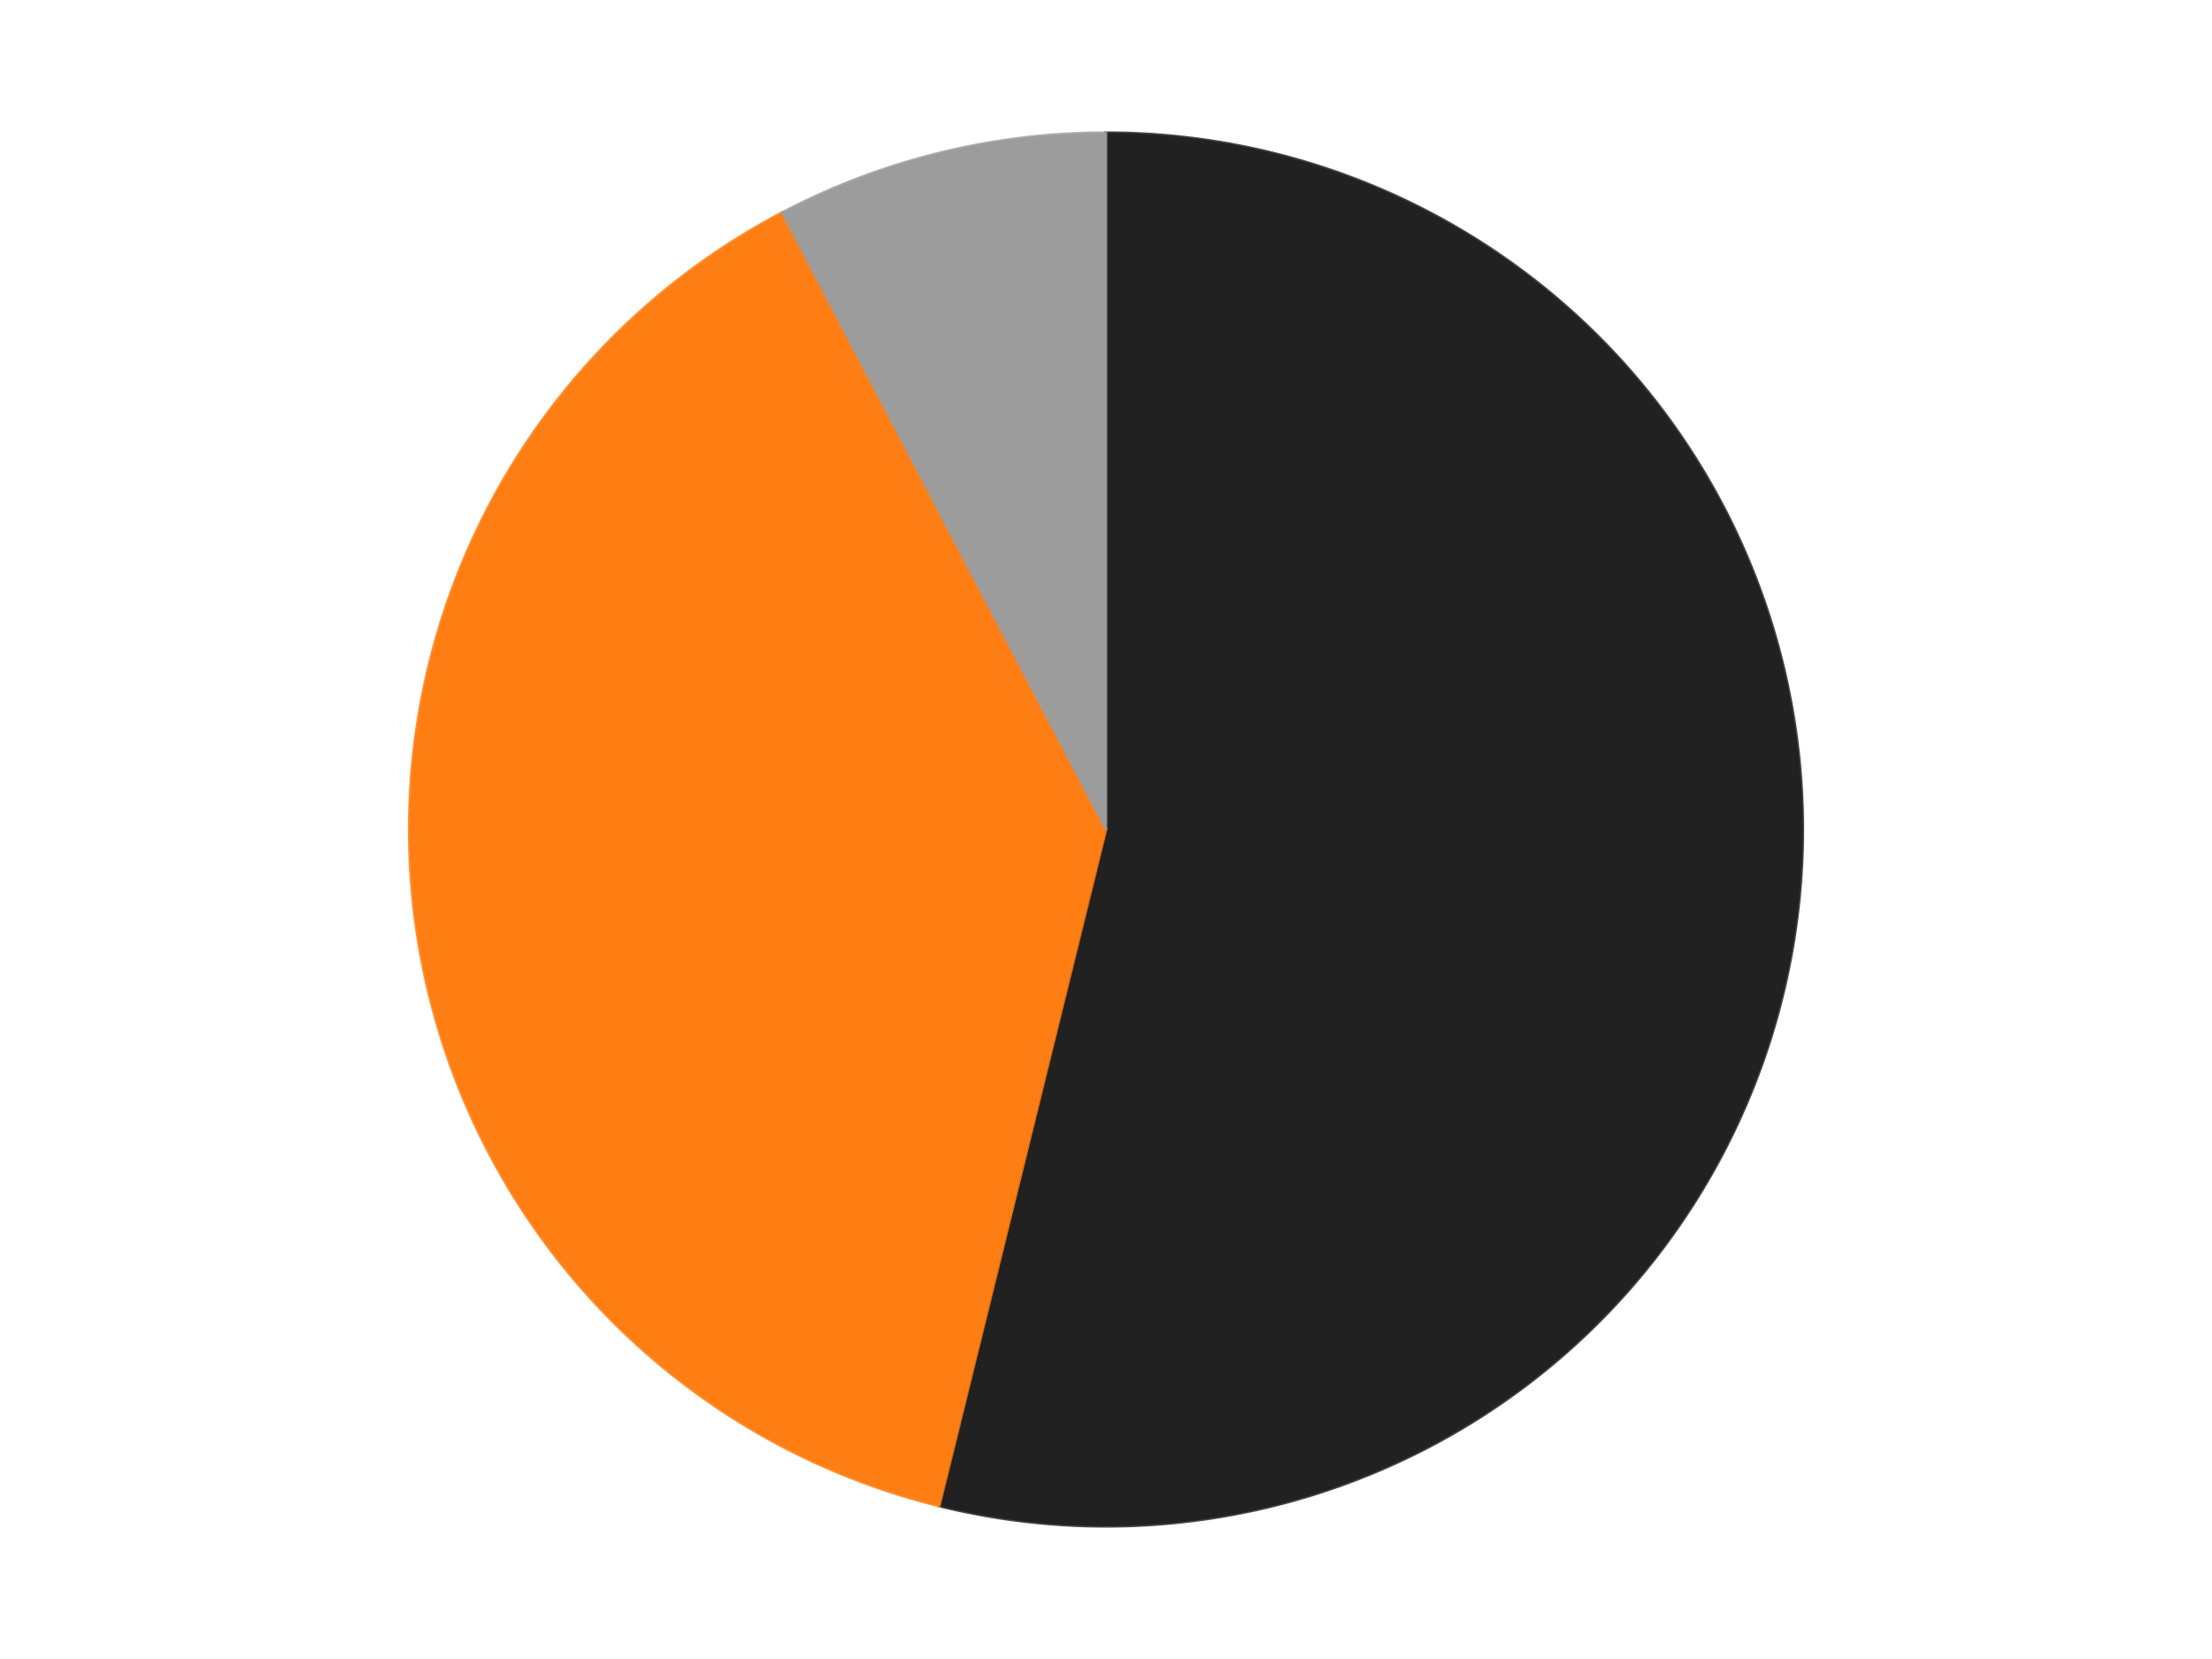
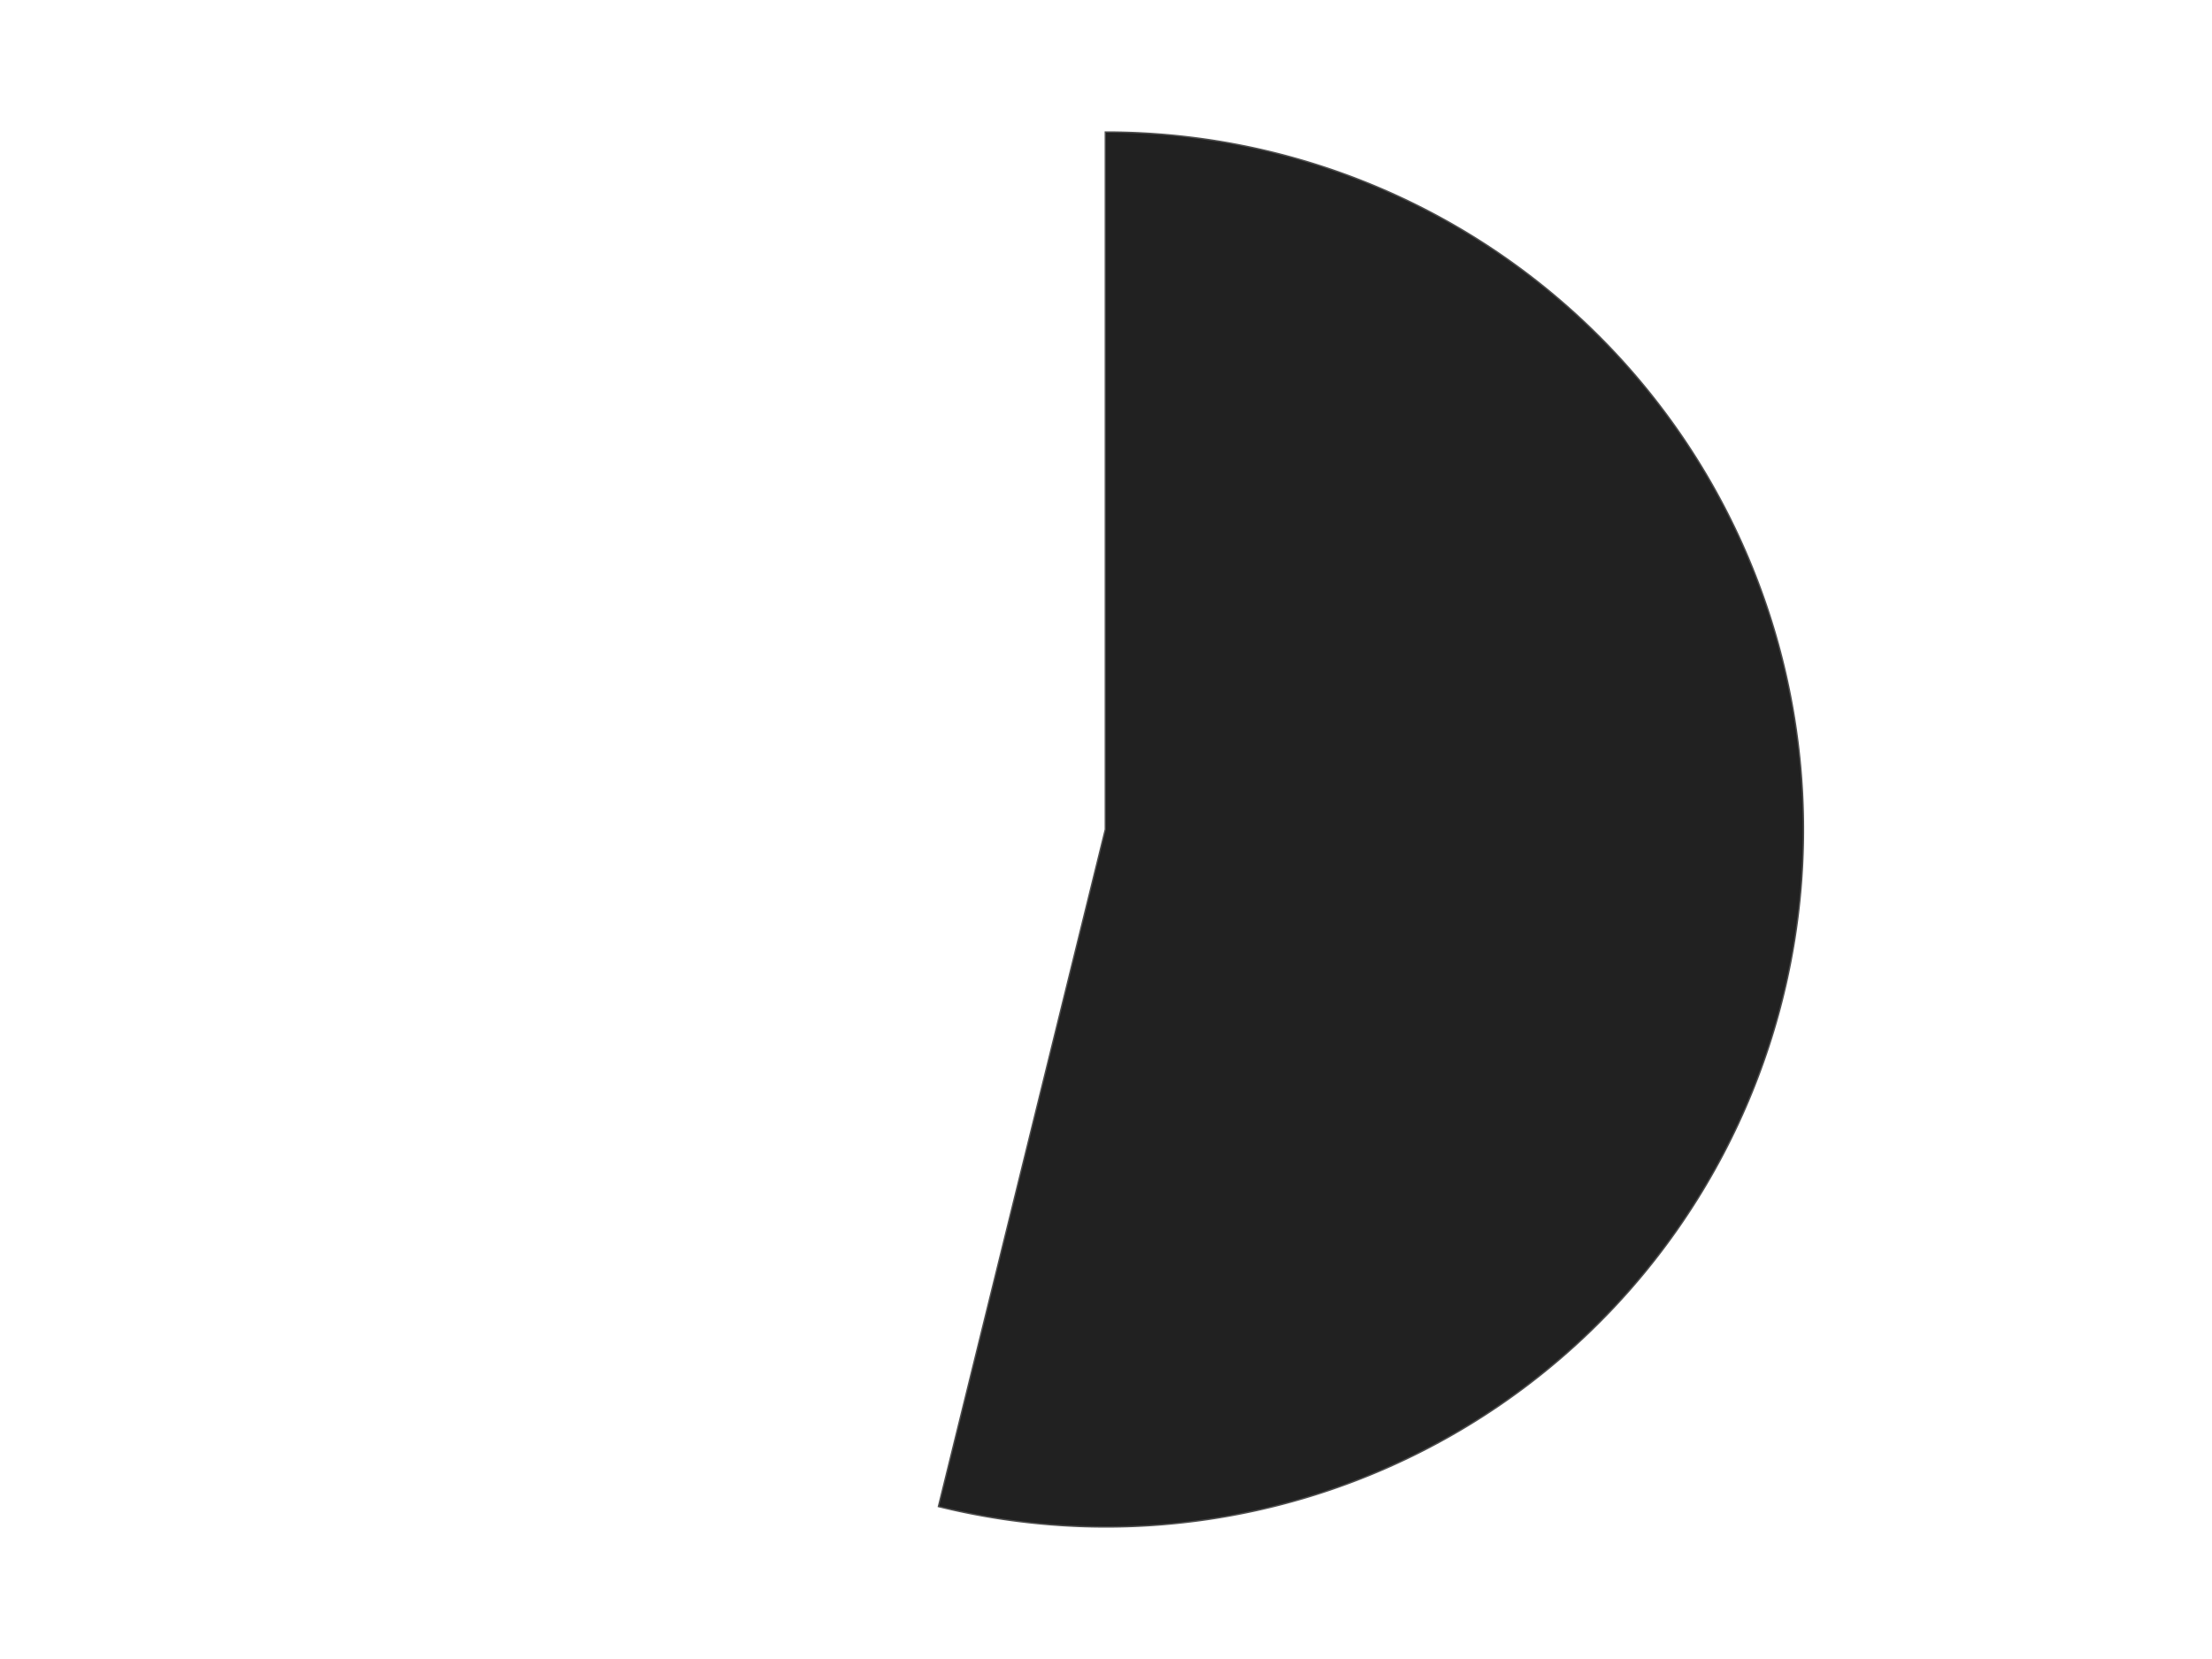
<svg xmlns="http://www.w3.org/2000/svg" xmlns:xlink="http://www.w3.org/1999/xlink" id="chart-e083d60b-93a0-437f-9fcb-f3ec2e5b5342" class="pygal-chart" viewBox="0 0 800 600">
  <defs>
    <style type="text/css">#chart-e083d60b-93a0-437f-9fcb-f3ec2e5b5342{-webkit-user-select:none;-webkit-font-smoothing:antialiased;font-family:Consolas,"Liberation Mono",Menlo,Courier,monospace}#chart-e083d60b-93a0-437f-9fcb-f3ec2e5b5342 .title{font-family:Consolas,"Liberation Mono",Menlo,Courier,monospace;font-size:16px}#chart-e083d60b-93a0-437f-9fcb-f3ec2e5b5342 .legends .legend text{font-family:Consolas,"Liberation Mono",Menlo,Courier,monospace;font-size:14px}#chart-e083d60b-93a0-437f-9fcb-f3ec2e5b5342 .axis text{font-family:Consolas,"Liberation Mono",Menlo,Courier,monospace;font-size:10px}#chart-e083d60b-93a0-437f-9fcb-f3ec2e5b5342 .axis text.major{font-family:Consolas,"Liberation Mono",Menlo,Courier,monospace;font-size:10px}#chart-e083d60b-93a0-437f-9fcb-f3ec2e5b5342 .text-overlay text.value{font-family:Consolas,"Liberation Mono",Menlo,Courier,monospace;font-size:16px}#chart-e083d60b-93a0-437f-9fcb-f3ec2e5b5342 .text-overlay text.label{font-family:Consolas,"Liberation Mono",Menlo,Courier,monospace;font-size:10px}#chart-e083d60b-93a0-437f-9fcb-f3ec2e5b5342 .tooltip{font-family:Consolas,"Liberation Mono",Menlo,Courier,monospace;font-size:14px}#chart-e083d60b-93a0-437f-9fcb-f3ec2e5b5342 text.no_data{font-family:Consolas,"Liberation Mono",Menlo,Courier,monospace;font-size:64px}
#chart-e083d60b-93a0-437f-9fcb-f3ec2e5b5342{background-color:transparent}#chart-e083d60b-93a0-437f-9fcb-f3ec2e5b5342 path,#chart-e083d60b-93a0-437f-9fcb-f3ec2e5b5342 line,#chart-e083d60b-93a0-437f-9fcb-f3ec2e5b5342 rect,#chart-e083d60b-93a0-437f-9fcb-f3ec2e5b5342 circle{-webkit-transition:150ms;-moz-transition:150ms;transition:150ms}#chart-e083d60b-93a0-437f-9fcb-f3ec2e5b5342 .graph &gt; .background{fill:transparent}#chart-e083d60b-93a0-437f-9fcb-f3ec2e5b5342 .plot &gt; .background{fill:transparent}#chart-e083d60b-93a0-437f-9fcb-f3ec2e5b5342 .graph{fill:rgba(0,0,0,.87)}#chart-e083d60b-93a0-437f-9fcb-f3ec2e5b5342 text.no_data{fill:rgba(0,0,0,1)}#chart-e083d60b-93a0-437f-9fcb-f3ec2e5b5342 .title{fill:rgba(0,0,0,1)}#chart-e083d60b-93a0-437f-9fcb-f3ec2e5b5342 .legends .legend text{fill:rgba(0,0,0,.87)}#chart-e083d60b-93a0-437f-9fcb-f3ec2e5b5342 .legends .legend:hover text{fill:rgba(0,0,0,1)}#chart-e083d60b-93a0-437f-9fcb-f3ec2e5b5342 .axis .line{stroke:rgba(0,0,0,1)}#chart-e083d60b-93a0-437f-9fcb-f3ec2e5b5342 .axis .guide.line{stroke:rgba(0,0,0,.54)}#chart-e083d60b-93a0-437f-9fcb-f3ec2e5b5342 .axis .major.line{stroke:rgba(0,0,0,.87)}#chart-e083d60b-93a0-437f-9fcb-f3ec2e5b5342 .axis text.major{fill:rgba(0,0,0,1)}#chart-e083d60b-93a0-437f-9fcb-f3ec2e5b5342 .axis.y .guides:hover .guide.line,#chart-e083d60b-93a0-437f-9fcb-f3ec2e5b5342 .line-graph .axis.x .guides:hover .guide.line,#chart-e083d60b-93a0-437f-9fcb-f3ec2e5b5342 .stackedline-graph .axis.x .guides:hover .guide.line,#chart-e083d60b-93a0-437f-9fcb-f3ec2e5b5342 .xy-graph .axis.x .guides:hover .guide.line{stroke:rgba(0,0,0,1)}#chart-e083d60b-93a0-437f-9fcb-f3ec2e5b5342 .axis .guides:hover text{fill:rgba(0,0,0,1)}#chart-e083d60b-93a0-437f-9fcb-f3ec2e5b5342 .reactive{fill-opacity:1.0;stroke-opacity:.8;stroke-width:1}#chart-e083d60b-93a0-437f-9fcb-f3ec2e5b5342 .ci{stroke:rgba(0,0,0,.87)}#chart-e083d60b-93a0-437f-9fcb-f3ec2e5b5342 .reactive.active,#chart-e083d60b-93a0-437f-9fcb-f3ec2e5b5342 .active .reactive{fill-opacity:0.6;stroke-opacity:.9;stroke-width:4}#chart-e083d60b-93a0-437f-9fcb-f3ec2e5b5342 .ci .reactive.active{stroke-width:1.5}#chart-e083d60b-93a0-437f-9fcb-f3ec2e5b5342 .series text{fill:rgba(0,0,0,1)}#chart-e083d60b-93a0-437f-9fcb-f3ec2e5b5342 .tooltip rect{fill:transparent;stroke:rgba(0,0,0,1);-webkit-transition:opacity 150ms;-moz-transition:opacity 150ms;transition:opacity 150ms}#chart-e083d60b-93a0-437f-9fcb-f3ec2e5b5342 .tooltip .label{fill:rgba(0,0,0,.87)}#chart-e083d60b-93a0-437f-9fcb-f3ec2e5b5342 .tooltip .label{fill:rgba(0,0,0,.87)}#chart-e083d60b-93a0-437f-9fcb-f3ec2e5b5342 .tooltip .legend{font-size:.8em;fill:rgba(0,0,0,.54)}#chart-e083d60b-93a0-437f-9fcb-f3ec2e5b5342 .tooltip .x_label{font-size:.6em;fill:rgba(0,0,0,1)}#chart-e083d60b-93a0-437f-9fcb-f3ec2e5b5342 .tooltip .xlink{font-size:.5em;text-decoration:underline}#chart-e083d60b-93a0-437f-9fcb-f3ec2e5b5342 .tooltip .value{font-size:1.5em}#chart-e083d60b-93a0-437f-9fcb-f3ec2e5b5342 .bound{font-size:.5em}#chart-e083d60b-93a0-437f-9fcb-f3ec2e5b5342 .max-value{font-size:.75em;fill:rgba(0,0,0,.54)}#chart-e083d60b-93a0-437f-9fcb-f3ec2e5b5342 .map-element{fill:transparent;stroke:rgba(0,0,0,.54) !important}#chart-e083d60b-93a0-437f-9fcb-f3ec2e5b5342 .map-element .reactive{fill-opacity:inherit;stroke-opacity:inherit}#chart-e083d60b-93a0-437f-9fcb-f3ec2e5b5342 .color-0,#chart-e083d60b-93a0-437f-9fcb-f3ec2e5b5342 .color-0 a:visited{stroke:#F44336;fill:#F44336}#chart-e083d60b-93a0-437f-9fcb-f3ec2e5b5342 .color-1,#chart-e083d60b-93a0-437f-9fcb-f3ec2e5b5342 .color-1 a:visited{stroke:#3F51B5;fill:#3F51B5}#chart-e083d60b-93a0-437f-9fcb-f3ec2e5b5342 .color-2,#chart-e083d60b-93a0-437f-9fcb-f3ec2e5b5342 .color-2 a:visited{stroke:#009688;fill:#009688}#chart-e083d60b-93a0-437f-9fcb-f3ec2e5b5342 .text-overlay .color-0 text{fill:black}#chart-e083d60b-93a0-437f-9fcb-f3ec2e5b5342 .text-overlay .color-1 text{fill:black}#chart-e083d60b-93a0-437f-9fcb-f3ec2e5b5342 .text-overlay .color-2 text{fill:black}
#chart-e083d60b-93a0-437f-9fcb-f3ec2e5b5342 text.no_data{text-anchor:middle}#chart-e083d60b-93a0-437f-9fcb-f3ec2e5b5342 .guide.line{fill:none}#chart-e083d60b-93a0-437f-9fcb-f3ec2e5b5342 .centered{text-anchor:middle}#chart-e083d60b-93a0-437f-9fcb-f3ec2e5b5342 .title{text-anchor:middle}#chart-e083d60b-93a0-437f-9fcb-f3ec2e5b5342 .legends .legend text{fill-opacity:1}#chart-e083d60b-93a0-437f-9fcb-f3ec2e5b5342 .axis.x text{text-anchor:middle}#chart-e083d60b-93a0-437f-9fcb-f3ec2e5b5342 .axis.x:not(.web) text[transform]{text-anchor:start}#chart-e083d60b-93a0-437f-9fcb-f3ec2e5b5342 .axis.x:not(.web) text[transform].backwards{text-anchor:end}#chart-e083d60b-93a0-437f-9fcb-f3ec2e5b5342 .axis.y text{text-anchor:end}#chart-e083d60b-93a0-437f-9fcb-f3ec2e5b5342 .axis.y text[transform].backwards{text-anchor:start}#chart-e083d60b-93a0-437f-9fcb-f3ec2e5b5342 .axis.y2 text{text-anchor:start}#chart-e083d60b-93a0-437f-9fcb-f3ec2e5b5342 .axis.y2 text[transform].backwards{text-anchor:end}#chart-e083d60b-93a0-437f-9fcb-f3ec2e5b5342 .axis .guide.line{stroke-dasharray:4,4;stroke:black}#chart-e083d60b-93a0-437f-9fcb-f3ec2e5b5342 .axis .major.guide.line{stroke-dasharray:6,6;stroke:black}#chart-e083d60b-93a0-437f-9fcb-f3ec2e5b5342 .horizontal .axis.y .guide.line,#chart-e083d60b-93a0-437f-9fcb-f3ec2e5b5342 .horizontal .axis.y2 .guide.line,#chart-e083d60b-93a0-437f-9fcb-f3ec2e5b5342 .vertical .axis.x .guide.line{opacity:0}#chart-e083d60b-93a0-437f-9fcb-f3ec2e5b5342 .horizontal .axis.always_show .guide.line,#chart-e083d60b-93a0-437f-9fcb-f3ec2e5b5342 .vertical .axis.always_show .guide.line{opacity:1 !important}#chart-e083d60b-93a0-437f-9fcb-f3ec2e5b5342 .axis.y .guides:hover .guide.line,#chart-e083d60b-93a0-437f-9fcb-f3ec2e5b5342 .axis.y2 .guides:hover .guide.line,#chart-e083d60b-93a0-437f-9fcb-f3ec2e5b5342 .axis.x .guides:hover .guide.line{opacity:1}#chart-e083d60b-93a0-437f-9fcb-f3ec2e5b5342 .axis .guides:hover text{opacity:1}#chart-e083d60b-93a0-437f-9fcb-f3ec2e5b5342 .nofill{fill:none}#chart-e083d60b-93a0-437f-9fcb-f3ec2e5b5342 .subtle-fill{fill-opacity:.2}#chart-e083d60b-93a0-437f-9fcb-f3ec2e5b5342 .dot{stroke-width:1px;fill-opacity:1;stroke-opacity:1}#chart-e083d60b-93a0-437f-9fcb-f3ec2e5b5342 .dot.active{stroke-width:5px}#chart-e083d60b-93a0-437f-9fcb-f3ec2e5b5342 .dot.negative{fill:transparent}#chart-e083d60b-93a0-437f-9fcb-f3ec2e5b5342 text,#chart-e083d60b-93a0-437f-9fcb-f3ec2e5b5342 tspan{stroke:none !important}#chart-e083d60b-93a0-437f-9fcb-f3ec2e5b5342 .series text.active{opacity:1}#chart-e083d60b-93a0-437f-9fcb-f3ec2e5b5342 .tooltip rect{fill-opacity:.95;stroke-width:.5}#chart-e083d60b-93a0-437f-9fcb-f3ec2e5b5342 .tooltip text{fill-opacity:1}#chart-e083d60b-93a0-437f-9fcb-f3ec2e5b5342 .showable{visibility:hidden}#chart-e083d60b-93a0-437f-9fcb-f3ec2e5b5342 .showable.shown{visibility:visible}#chart-e083d60b-93a0-437f-9fcb-f3ec2e5b5342 .gauge-background{fill:rgba(229,229,229,1);stroke:none}#chart-e083d60b-93a0-437f-9fcb-f3ec2e5b5342 .bg-lines{stroke:transparent;stroke-width:2px}</style>
    <script type="text/javascript">window.pygal = window.pygal || {};window.pygal.config = window.pygal.config || {};window.pygal.config['e083d60b-93a0-437f-9fcb-f3ec2e5b5342'] = {"allow_interruptions": false, "box_mode": "extremes", "classes": ["pygal-chart"], "css": ["file://style.css", "file://graph.css"], "defs": [], "disable_xml_declaration": false, "dots_size": 2.5, "dynamic_print_values": false, "explicit_size": false, "fill": false, "force_uri_protocol": "https", "formatter": null, "half_pie": false, "height": 600, "include_x_axis": false, "inner_radius": 0, "interpolate": null, "interpolation_parameters": {}, "interpolation_precision": 250, "inverse_y_axis": false, "js": ["//kozea.github.io/pygal.js/2.0.x/pygal-tooltips.min.js"], "legend_at_bottom": false, "legend_at_bottom_columns": null, "legend_box_size": 12, "logarithmic": false, "margin": 20, "margin_bottom": null, "margin_left": null, "margin_right": null, "margin_top": null, "max_scale": 16, "min_scale": 4, "missing_value_fill_truncation": "x", "no_data_text": "No data", "no_prefix": false, "order_min": null, "pretty_print": false, "print_labels": false, "print_values": false, "print_values_position": "center", "print_zeroes": true, "range": null, "rounded_bars": null, "secondary_range": null, "show_dots": true, "show_legend": false, "show_minor_x_labels": true, "show_minor_y_labels": true, "show_only_major_dots": false, "show_x_guides": false, "show_x_labels": true, "show_y_guides": true, "show_y_labels": true, "spacing": 10, "stack_from_top": false, "strict": false, "stroke": true, "stroke_style": null, "style": {"background": "transparent", "ci_colors": [], "colors": ["#F44336", "#3F51B5", "#009688", "#FFC107", "#FF5722", "#9C27B0", "#03A9F4", "#8BC34A", "#FF9800", "#E91E63", "#2196F3", "#4CAF50", "#FFEB3B", "#673AB7", "#00BCD4", "#CDDC39", "#9E9E9E", "#607D8B"], "dot_opacity": "1", "font_family": "Consolas, \"Liberation Mono\", Menlo, Courier, monospace", "foreground": "rgba(0, 0, 0, .87)", "foreground_strong": "rgba(0, 0, 0, 1)", "foreground_subtle": "rgba(0, 0, 0, .54)", "guide_stroke_color": "black", "guide_stroke_dasharray": "4,4", "label_font_family": "Consolas, \"Liberation Mono\", Menlo, Courier, monospace", "label_font_size": 10, "legend_font_family": "Consolas, \"Liberation Mono\", Menlo, Courier, monospace", "legend_font_size": 14, "major_guide_stroke_color": "black", "major_guide_stroke_dasharray": "6,6", "major_label_font_family": "Consolas, \"Liberation Mono\", Menlo, Courier, monospace", "major_label_font_size": 10, "no_data_font_family": "Consolas, \"Liberation Mono\", Menlo, Courier, monospace", "no_data_font_size": 64, "opacity": "1.0", "opacity_hover": "0.6", "plot_background": "transparent", "stroke_opacity": ".8", "stroke_opacity_hover": ".9", "stroke_width": "1", "stroke_width_hover": "4", "title_font_family": "Consolas, \"Liberation Mono\", Menlo, Courier, monospace", "title_font_size": 16, "tooltip_font_family": "Consolas, \"Liberation Mono\", Menlo, Courier, monospace", "tooltip_font_size": 14, "transition": "150ms", "value_background": "rgba(229, 229, 229, 1)", "value_colors": [], "value_font_family": "Consolas, \"Liberation Mono\", Menlo, Courier, monospace", "value_font_size": 16, "value_label_font_family": "Consolas, \"Liberation Mono\", Menlo, Courier, monospace", "value_label_font_size": 10}, "title": null, "tooltip_border_radius": 0, "tooltip_fancy_mode": true, "truncate_label": null, "truncate_legend": null, "width": 800, "x_label_rotation": 0, "x_labels": null, "x_labels_major": null, "x_labels_major_count": null, "x_labels_major_every": null, "x_title": null, "xrange": null, "y_label_rotation": 0, "y_labels": null, "y_labels_major": null, "y_labels_major_count": null, "y_labels_major_every": null, "y_title": null, "zero": 0, "legends": ["Black", "Orange", "Light Gray"]}</script>
    <script type="text/javascript" xlink:href="https://kozea.github.io/pygal.js/2.0.x/pygal-tooltips.min.js" />
  </defs>
  <title>Pygal</title>
  <g class="graph pie-graph vertical">
-     <rect x="0" y="0" width="800" height="600" class="background" />
    <g transform="translate(20, 20)" class="plot">
-       <rect x="0" y="0" width="760" height="560" class="background" />
      <g class="series serie-0 color-0">
        <g class="slices">
          <g class="slice" style="fill: #212121; stroke: #212121">
            <path d="M380 28 A252 252 0 1 1 319.692 524.677 L380 280 A0 0 0 1 0 380 280 z" class="slice reactive tooltip-trigger" />
            <desc class="value">7</desc>
            <desc class="x centered">505.0813181363548</desc>
            <desc class="y centered">295.1876217121707</desc>
          </g>
        </g>
      </g>
      <g class="series serie-1 color-1">
        <g class="slices">
          <g class="slice" style="fill: #FF7E14; stroke: #FF7E14">
-             <path d="M319.692 524.677 A252 252 0 0 1 262.89 56.865 L380 280 A0 0 0 0 0 380 280 z" class="slice reactive tooltip-trigger" />
            <desc class="value">5</desc>
            <desc class="x centered">254.9186818636452</desc>
            <desc class="y centered">295.18762171217077</desc>
          </g>
        </g>
      </g>
      <g class="series serie-2 color-2">
        <g class="slices">
          <g class="slice" style="fill: #9C9C9C; stroke: #9C9C9C">
-             <path d="M262.89 56.865 A252 252 0 0 1 380 28 L380 280 A0 0 0 0 0 380 280 z" class="slice reactive tooltip-trigger" />
            <desc class="value">1</desc>
            <desc class="x centered">349.8462262997677</desc>
            <desc class="y centered">157.66133100431745</desc>
          </g>
        </g>
      </g>
    </g>
    <g class="titles" />
    <g transform="translate(20, 20)" class="plot overlay">
      <g class="series serie-0 color-0" />
      <g class="series serie-1 color-1" />
      <g class="series serie-2 color-2" />
    </g>
    <g transform="translate(20, 20)" class="plot text-overlay">
      <g class="series serie-0 color-0" />
      <g class="series serie-1 color-1" />
      <g class="series serie-2 color-2" />
    </g>
    <g transform="translate(20, 20)" class="plot tooltip-overlay">
      <g transform="translate(0 0)" style="opacity: 0" class="tooltip">
-         <rect rx="0" ry="0" width="0" height="0" class="tooltip-box" />
        <g class="text" />
      </g>
    </g>
  </g>
</svg>